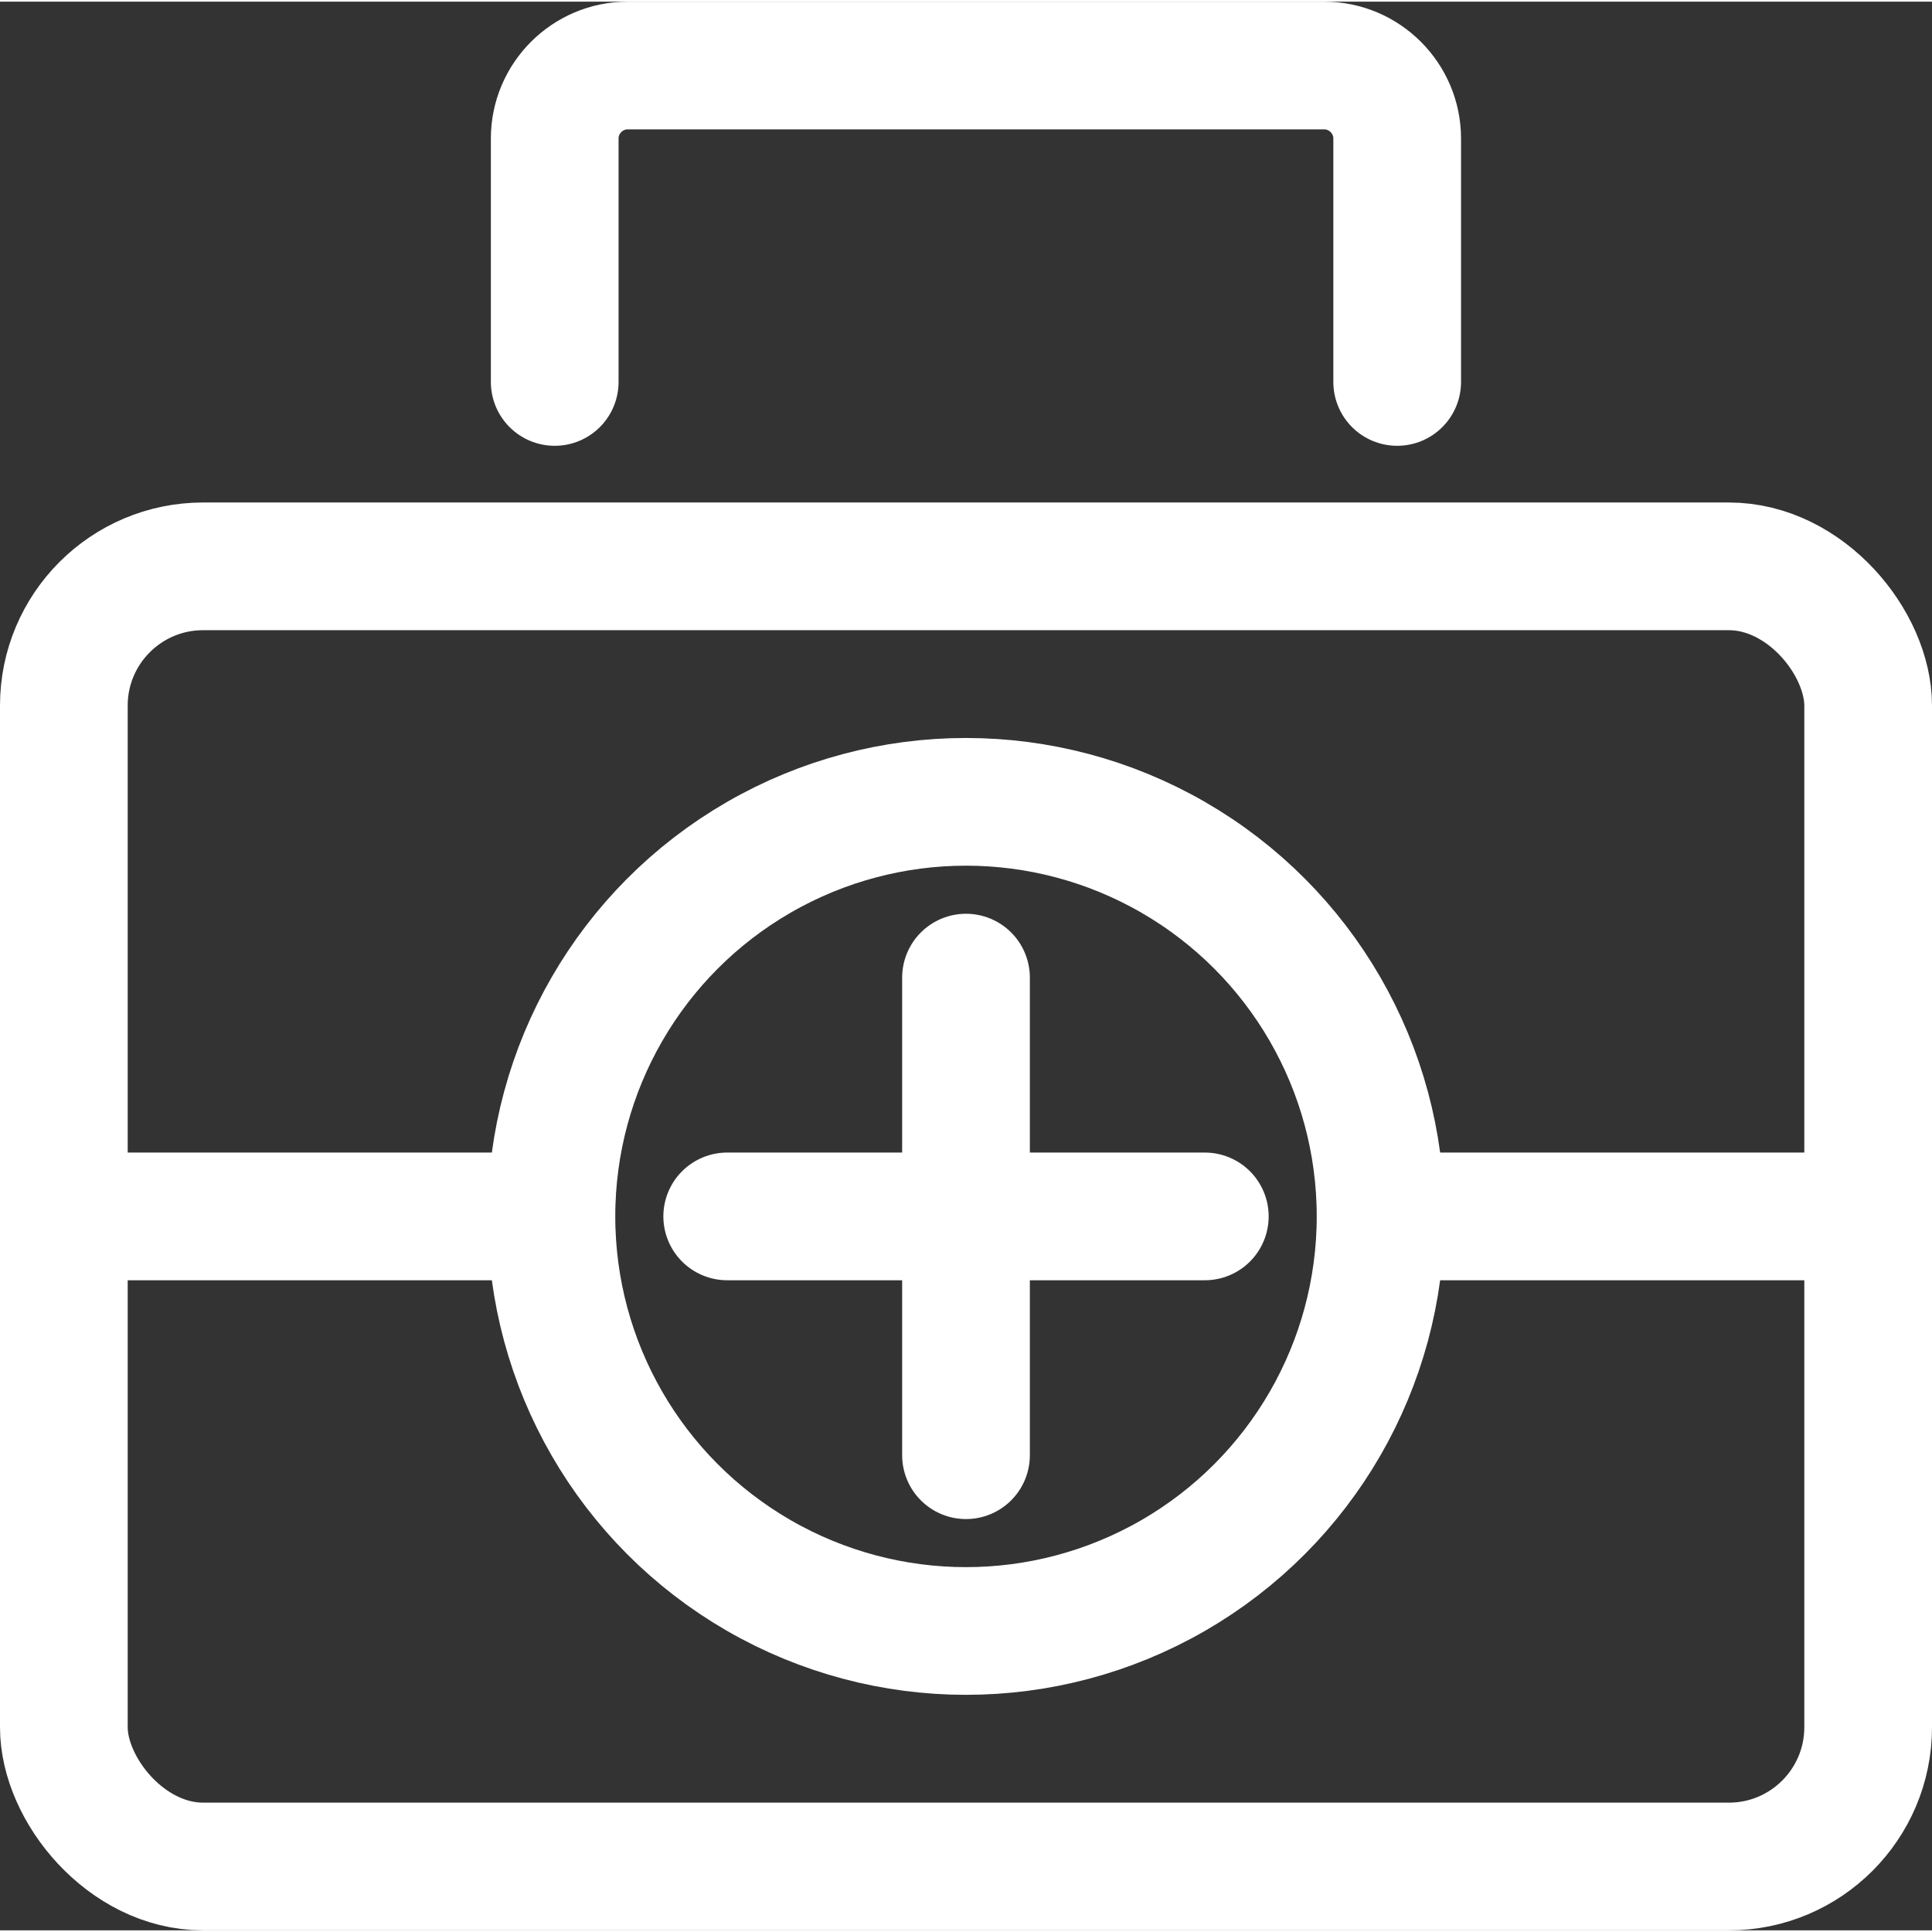
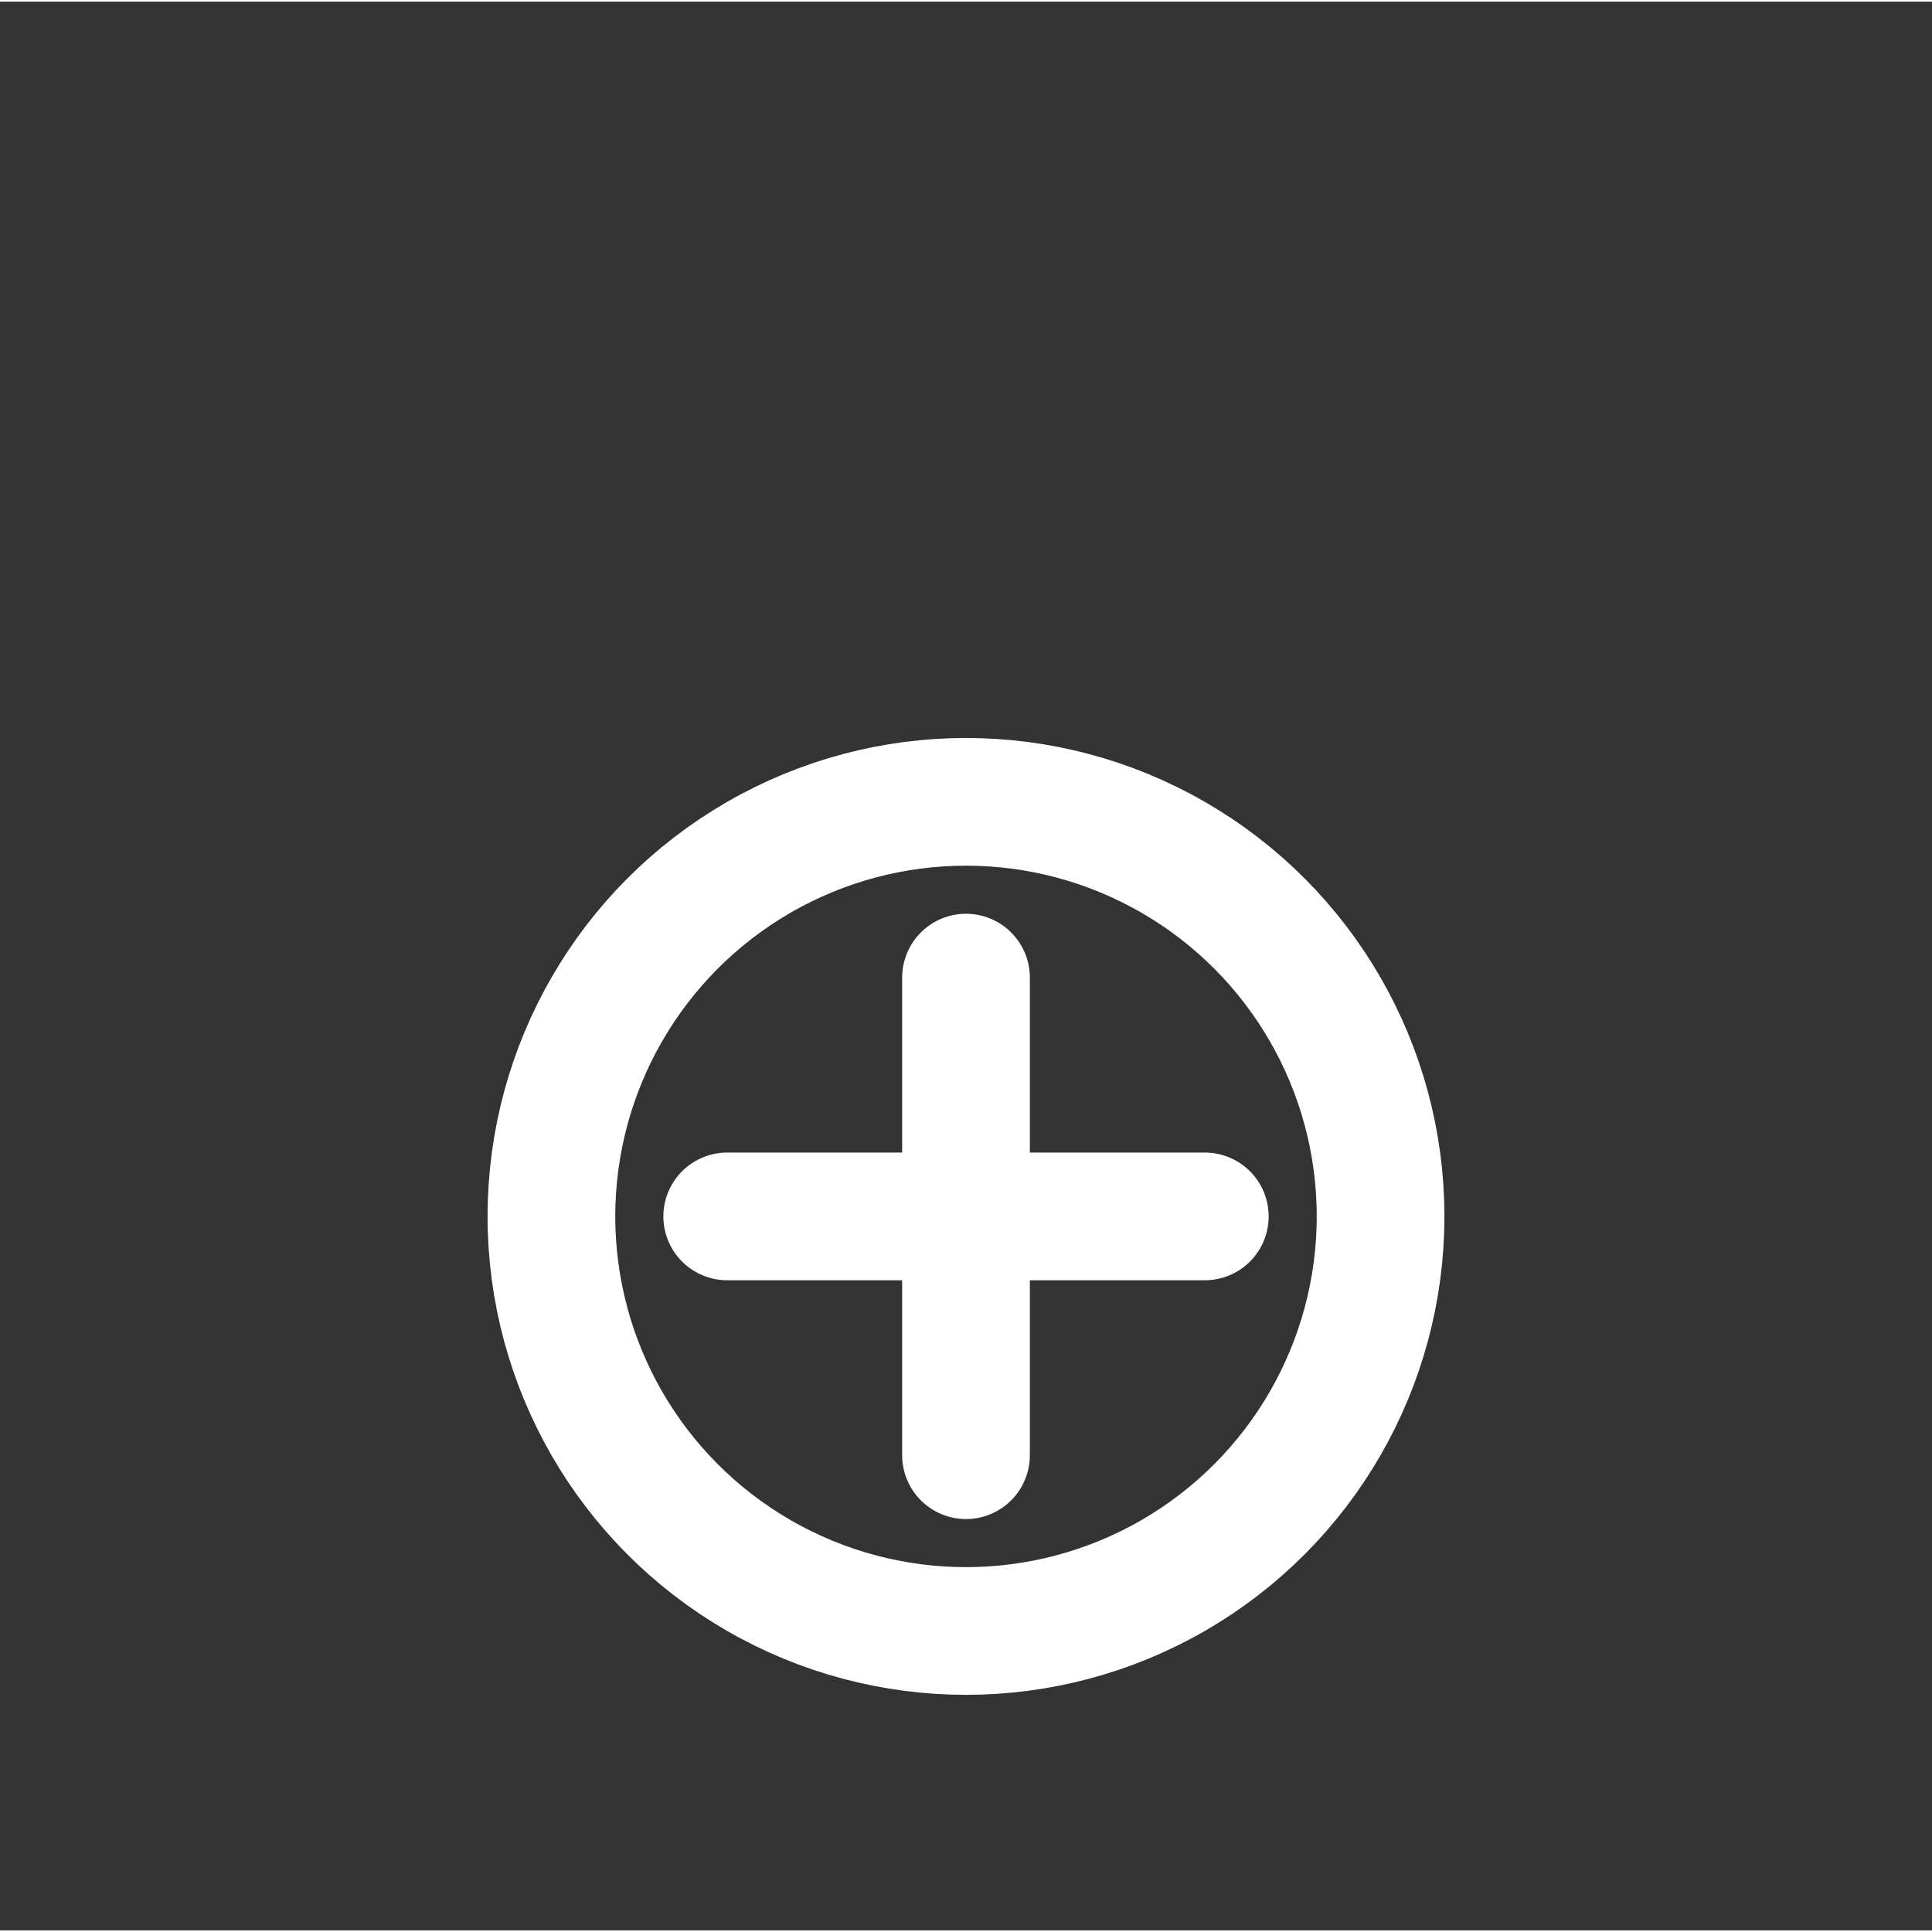
<svg xmlns="http://www.w3.org/2000/svg" xml:space="preserve" width="357px" height="357px" style="shape-rendering:geometricPrecision; text-rendering:geometricPrecision; image-rendering:optimizeQuality; fill-rule:evenodd; clip-rule:evenodd" viewBox="0 0 138.058 137.821">
  <rect x="0" y="0" width="138.058" height="137.821" fill="#333333" stroke="none" />
  <defs>
    <style type="text/css">  .str0 {stroke:white;stroke-width:9.125;stroke-linecap:round;stroke-linejoin:round} .fil0 {fill:none}  </style>
  </defs>
  <g id="Слой_x0020_1">
    <g id="_598843968">
-       <rect id="_598851432" class="fil0 str0" x="4.562" y="40.351" width="128.934" height="92.908" rx="9.954" ry="9.954" />
-       <path id="_598843296" class="fil0 str0" d="M39.639 27.175l0 -17.398c0,-2.868 2.346,-5.214 5.215,-5.214l49.772 0c2.868,0 5.215,2.347 5.215,5.214l0 17.398" />
      <circle id="_598846512" class="fil0 str0" cx="69.029" cy="86.804" r="29.625" />
-       <line id="_598852128" class="fil0 str0" x1="4.562" y1="86.804" x2="37.232" y2="86.804" />
-       <line id="_600815768" class="fil0 str0" x1="100.713" y1="86.804" x2="133.142" y2="86.804" />
      <line id="_598846008" class="fil0 str0" x1="69.029" y1="69.74" x2="69.029" y2="103.869" />
      <line id="_598845984" class="fil0 str0" x1="86.094" y1="86.804" x2="51.965" y2="86.804" />
    </g>
  </g>
</svg>